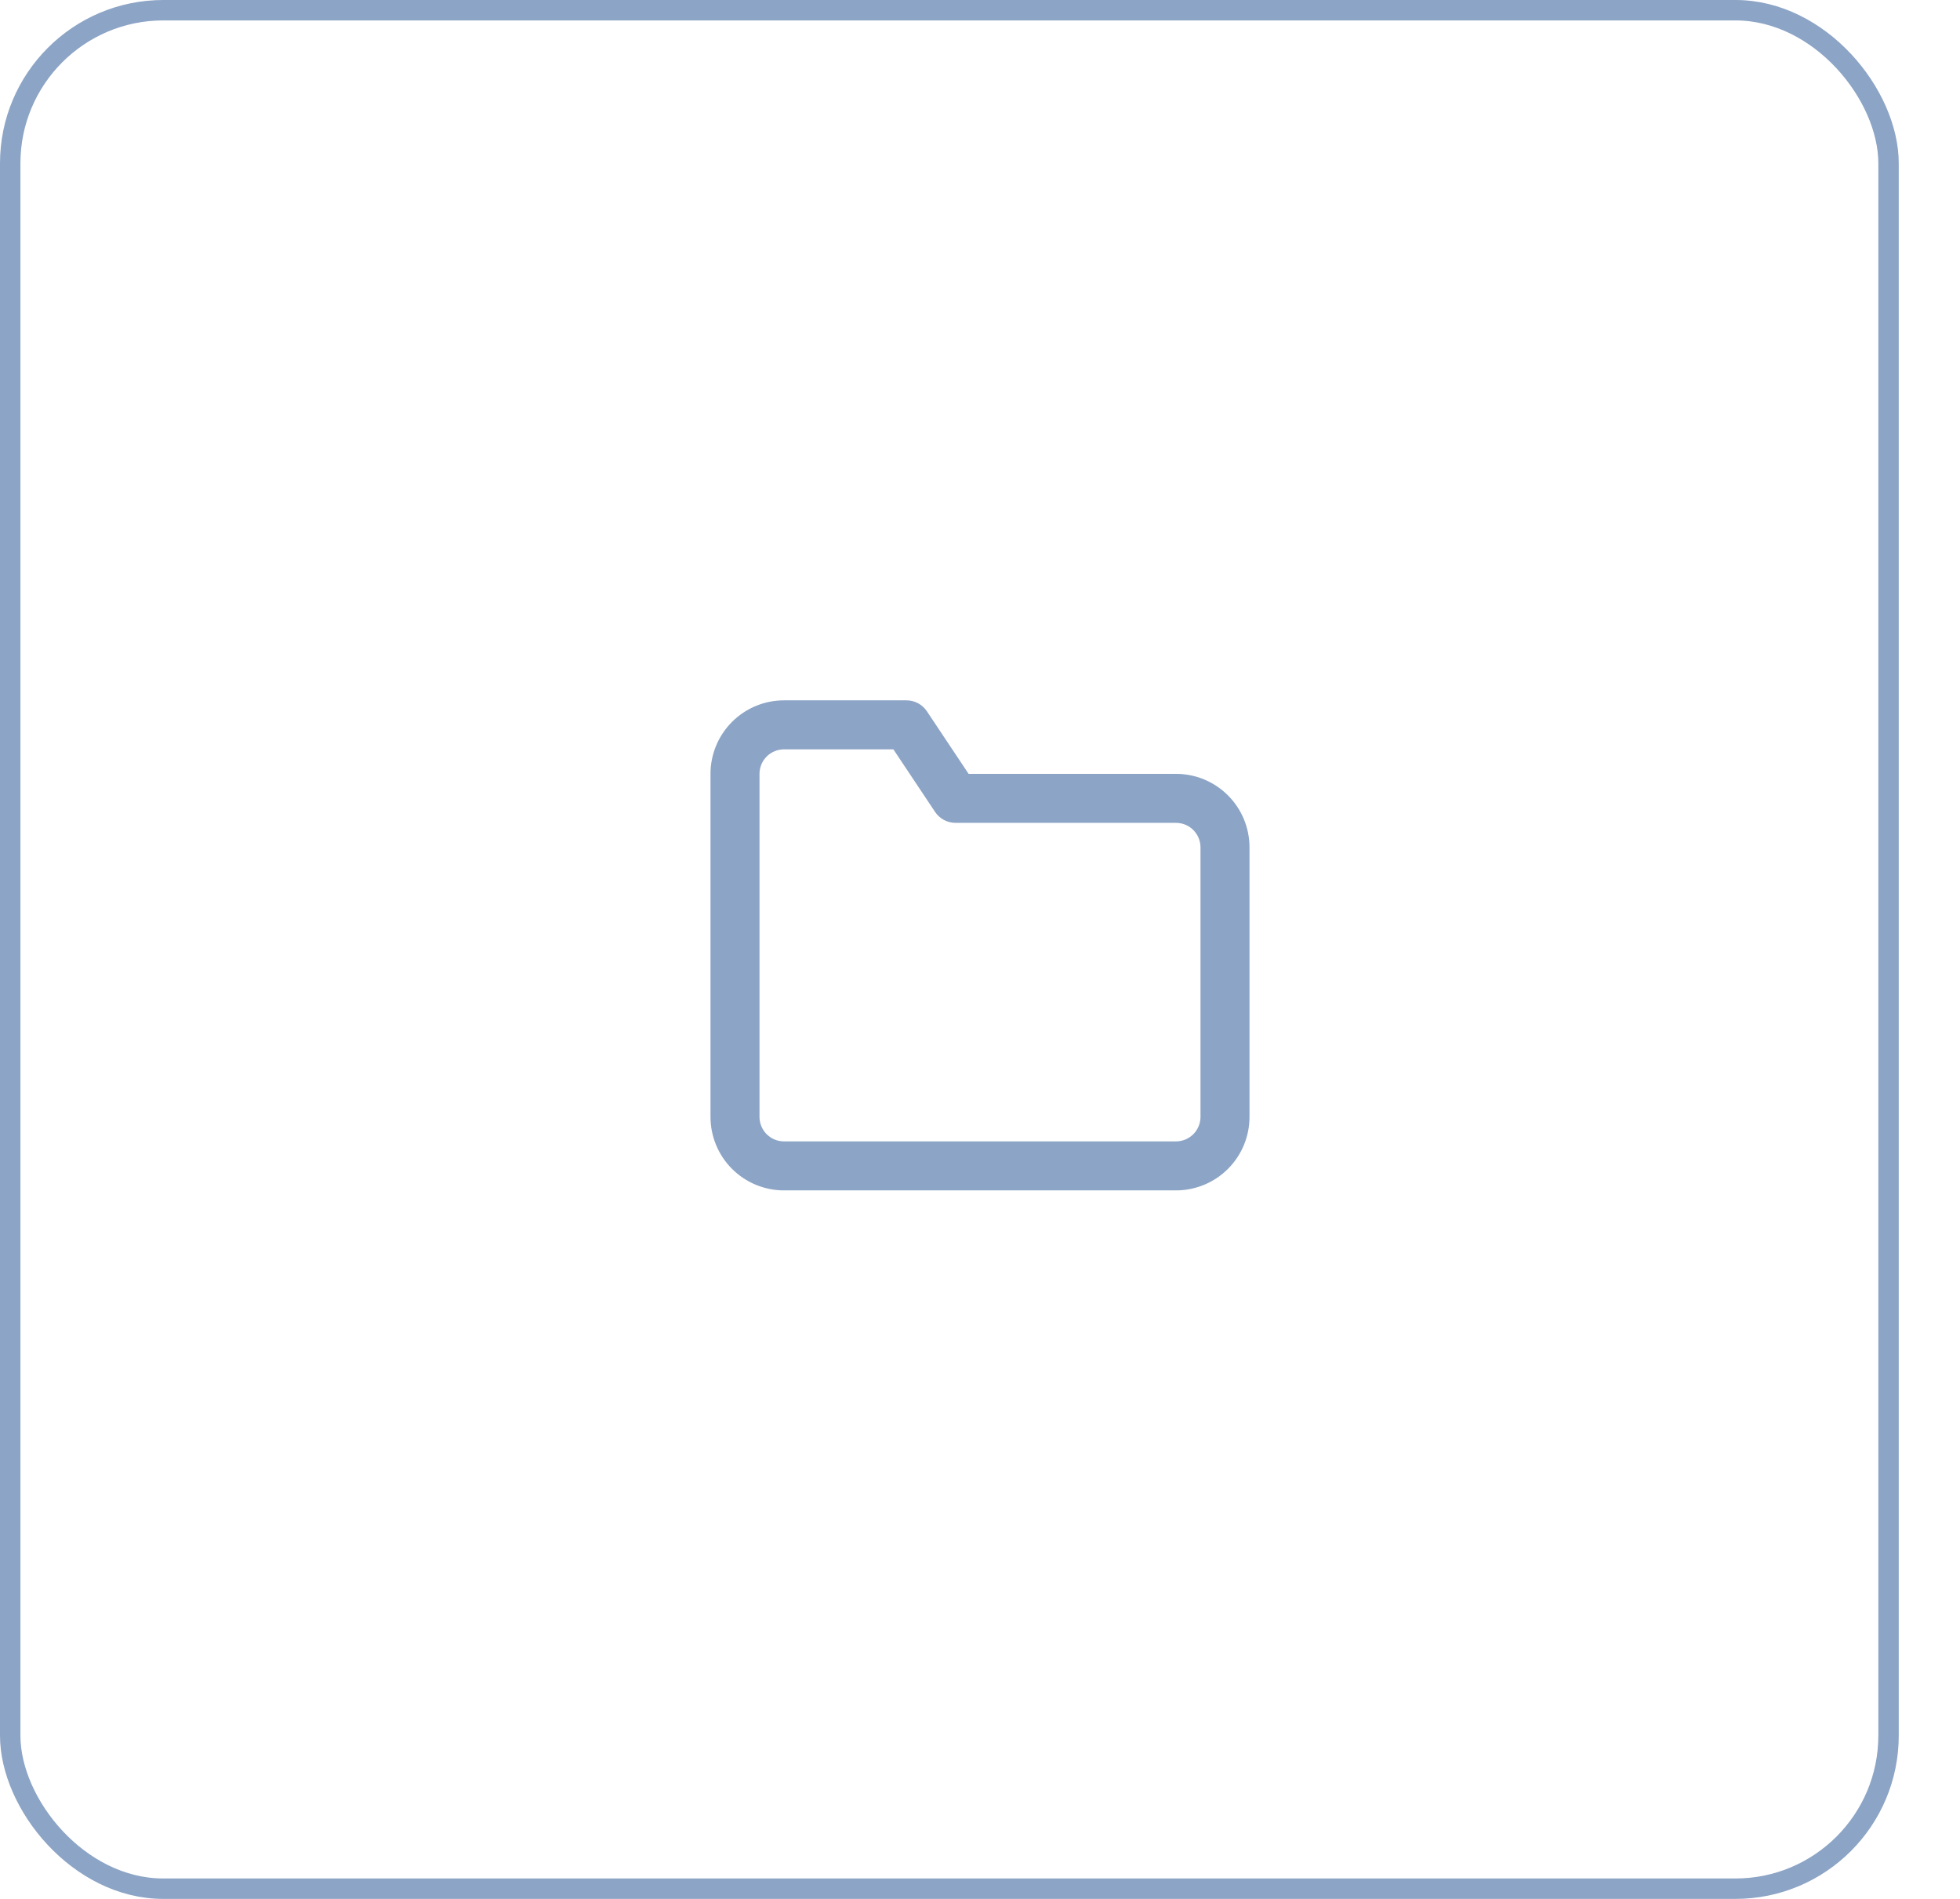
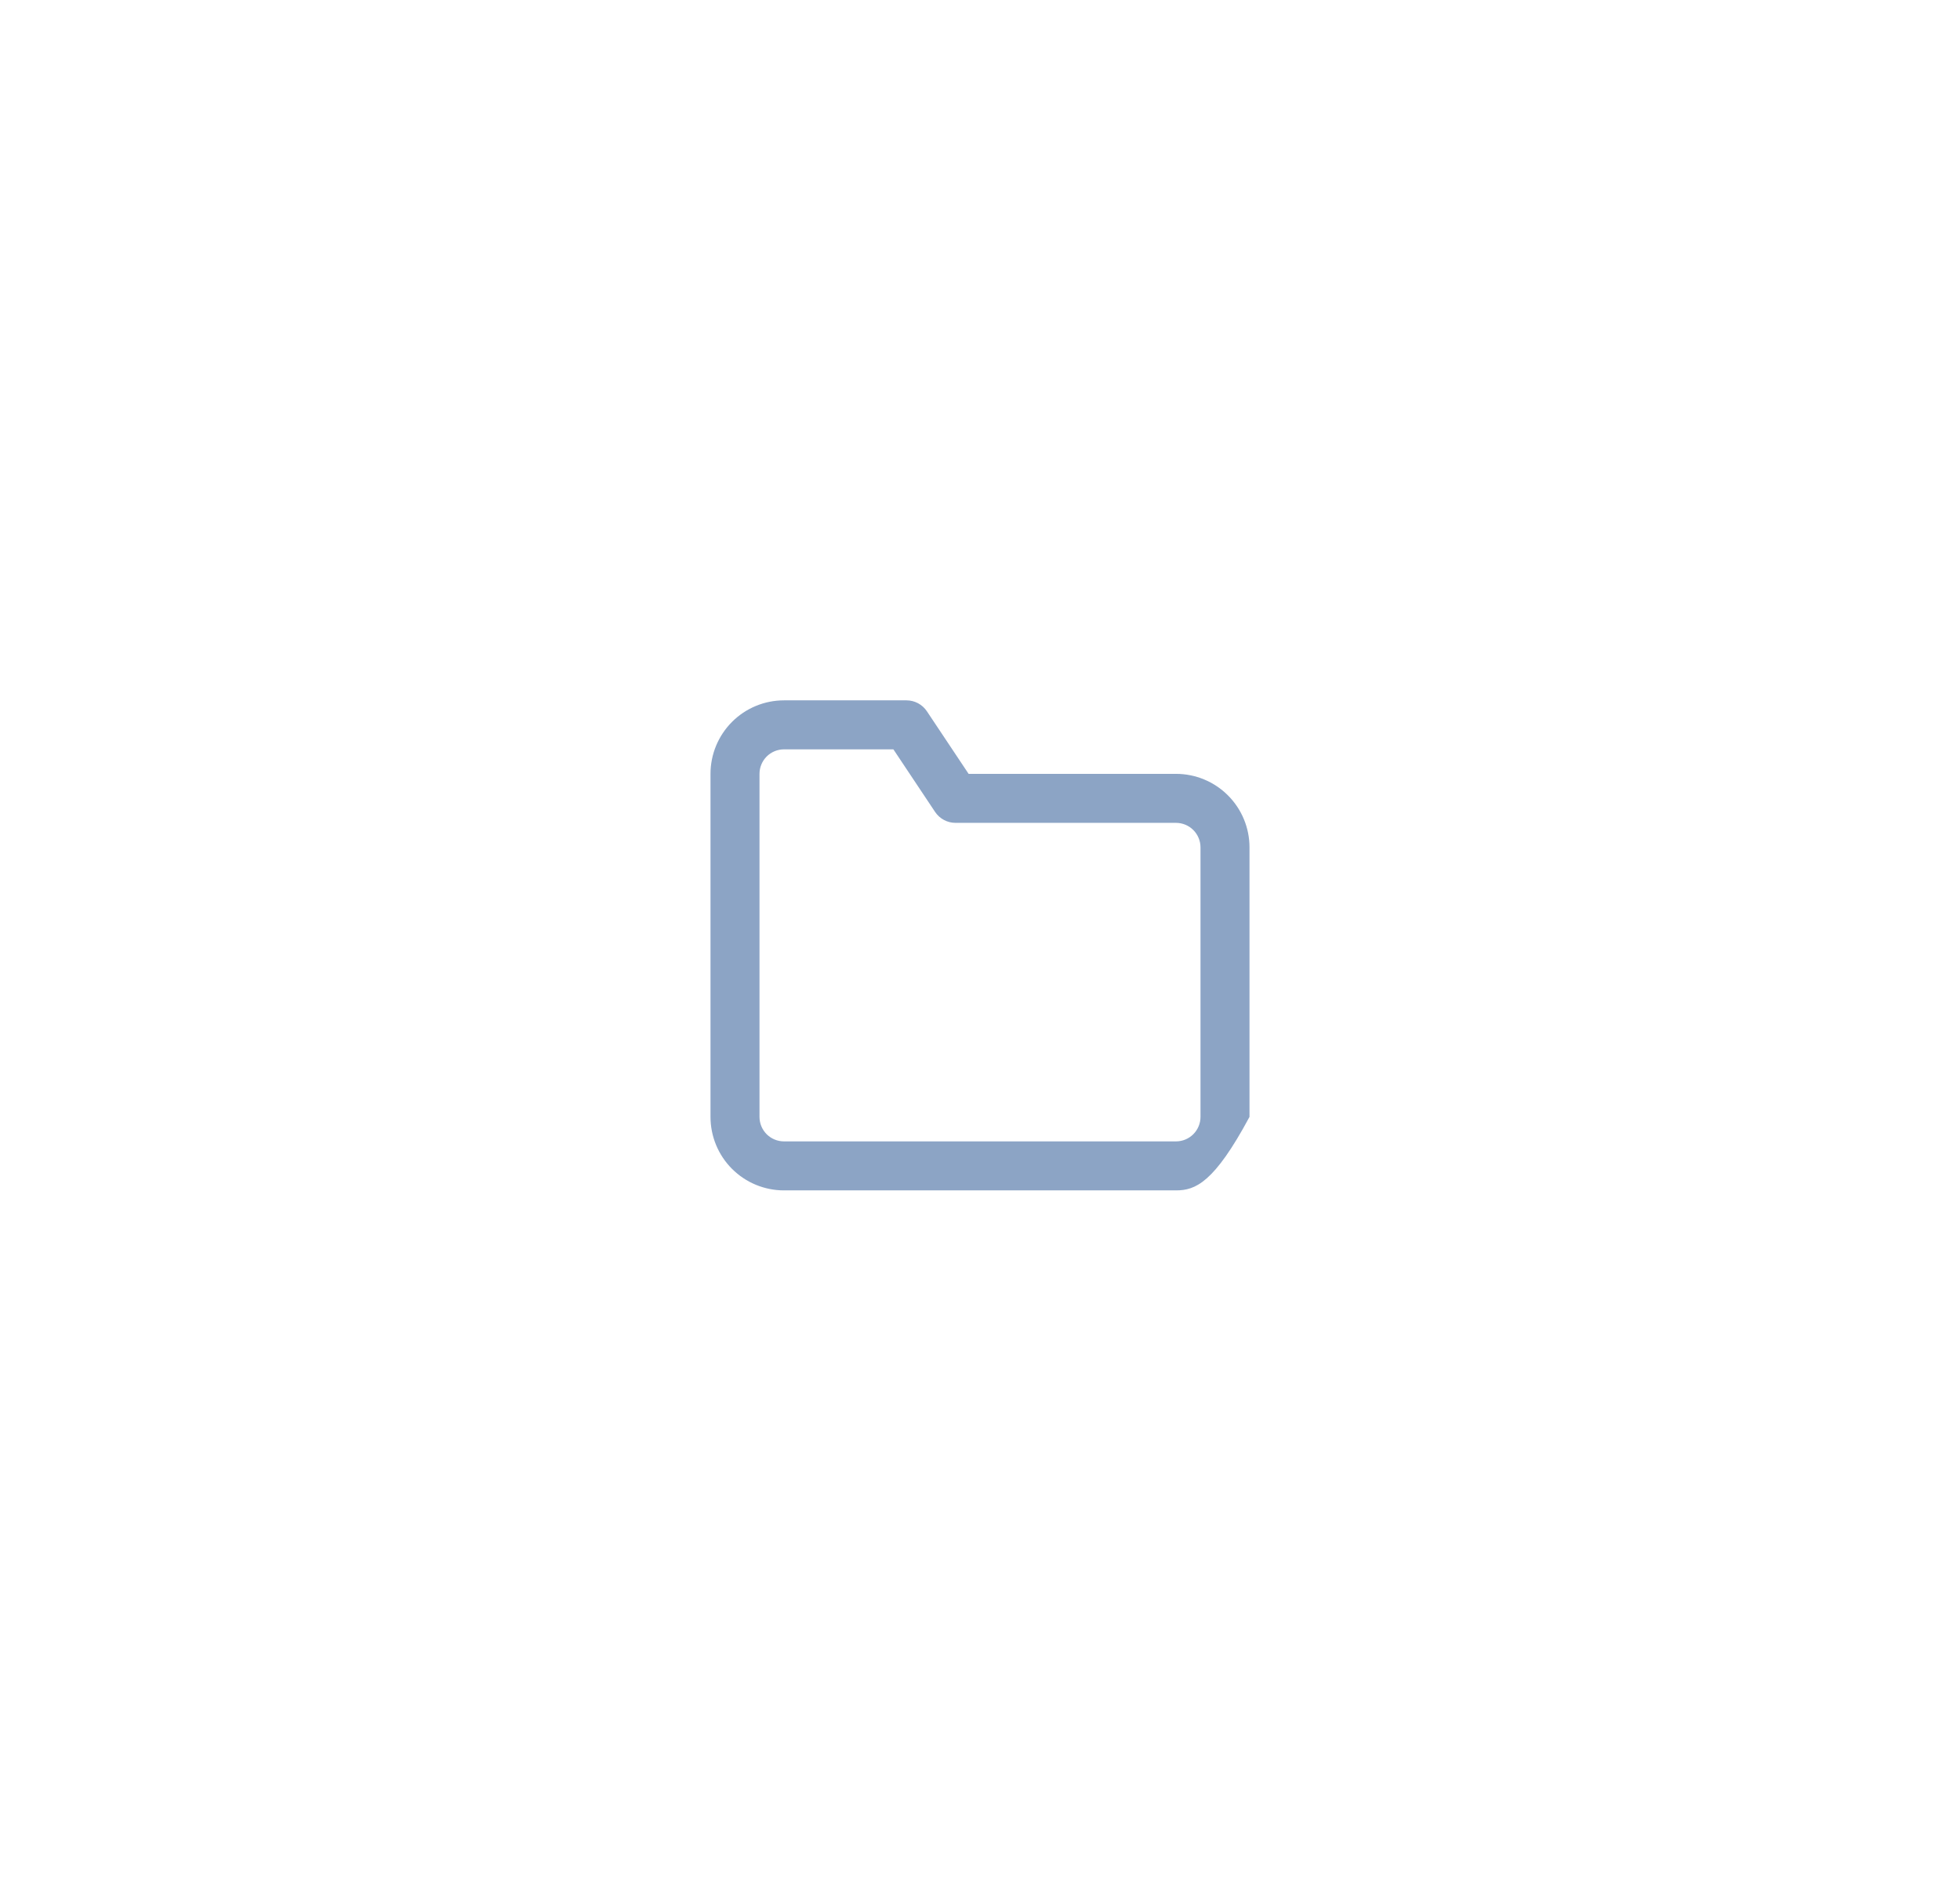
<svg xmlns="http://www.w3.org/2000/svg" width="96" height="93" viewBox="0 0 96 93" fill="none">
-   <rect x="0.5" y="0.5" width="92" height="92" rx="7.5" stroke="#8CA4C5" />
-   <path fill-rule="evenodd" clip-rule="evenodd" d="M38.4 36.7C38.081 36.7 37.776 36.827 37.551 37.051C37.326 37.277 37.2 37.582 37.2 37.9V54.7C37.2 55.018 37.326 55.324 37.551 55.549C37.776 55.774 38.081 55.9 38.4 55.9H57.6C57.918 55.9 58.223 55.774 58.448 55.549C58.673 55.324 58.8 55.018 58.8 54.7V41.5C58.8 41.182 58.673 40.877 58.448 40.651C58.223 40.426 57.918 40.3 57.6 40.3H46.8C46.399 40.3 46.024 40.099 45.801 39.766L43.758 36.7H38.4ZM35.854 35.355C36.529 34.679 37.445 34.3 38.4 34.3H44.4C44.801 34.3 45.176 34.501 45.398 34.834L47.442 37.9H57.6C58.555 37.9 59.47 38.279 60.145 38.955C60.821 39.63 61.2 40.545 61.2 41.5V54.7C61.2 55.655 60.821 56.571 60.145 57.246C59.47 57.921 58.555 58.3 57.6 58.3H38.4C37.445 58.3 36.529 57.921 35.854 57.246C35.179 56.571 34.8 55.655 34.8 54.7V37.9C34.8 36.945 35.179 36.03 35.854 35.355Z" fill="#8CA4C5" />
+   <path fill-rule="evenodd" clip-rule="evenodd" d="M38.4 36.7C38.081 36.7 37.776 36.827 37.551 37.051C37.326 37.277 37.2 37.582 37.2 37.9V54.7C37.2 55.018 37.326 55.324 37.551 55.549C37.776 55.774 38.081 55.9 38.4 55.9H57.6C57.918 55.9 58.223 55.774 58.448 55.549C58.673 55.324 58.8 55.018 58.8 54.7V41.5C58.8 41.182 58.673 40.877 58.448 40.651C58.223 40.426 57.918 40.3 57.6 40.3H46.8C46.399 40.3 46.024 40.099 45.801 39.766L43.758 36.7H38.4ZM35.854 35.355C36.529 34.679 37.445 34.3 38.4 34.3H44.4C44.801 34.3 45.176 34.501 45.398 34.834L47.442 37.9H57.6C58.555 37.9 59.47 38.279 60.145 38.955C60.821 39.63 61.2 40.545 61.2 41.5V54.7C59.47 57.921 58.555 58.3 57.6 58.3H38.4C37.445 58.3 36.529 57.921 35.854 57.246C35.179 56.571 34.8 55.655 34.8 54.7V37.9C34.8 36.945 35.179 36.03 35.854 35.355Z" fill="#8CA4C5" />
</svg>